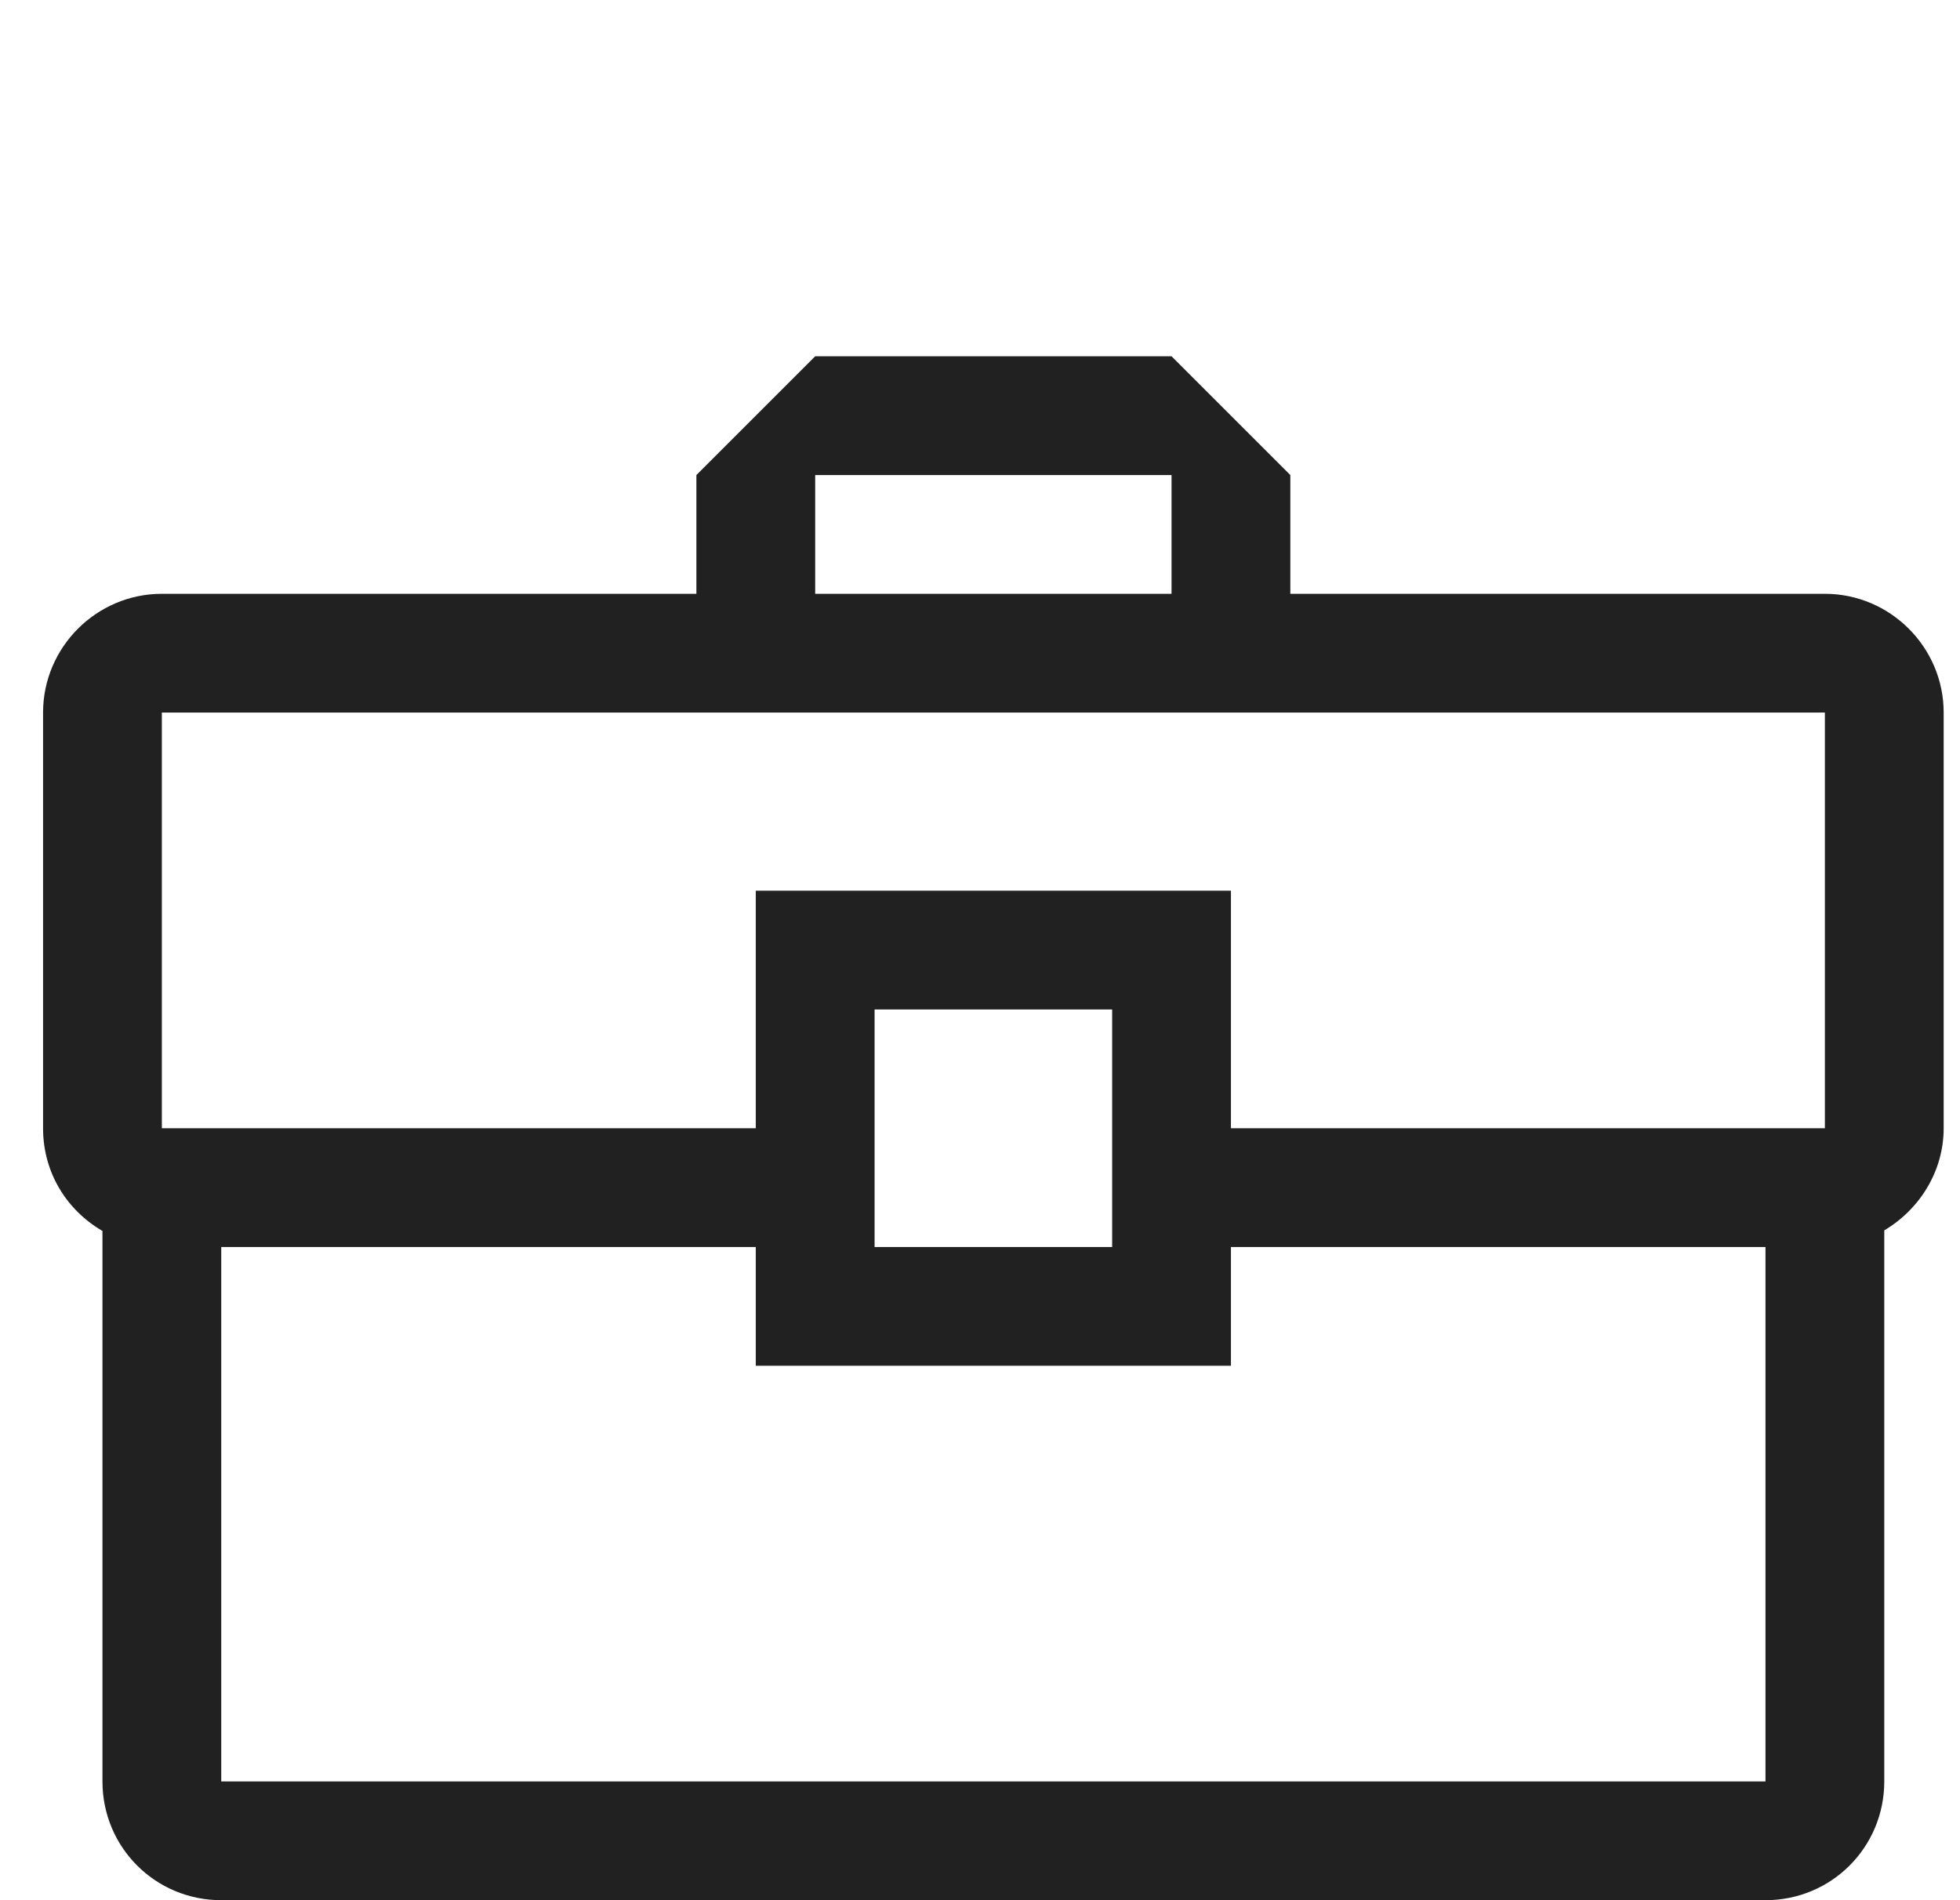
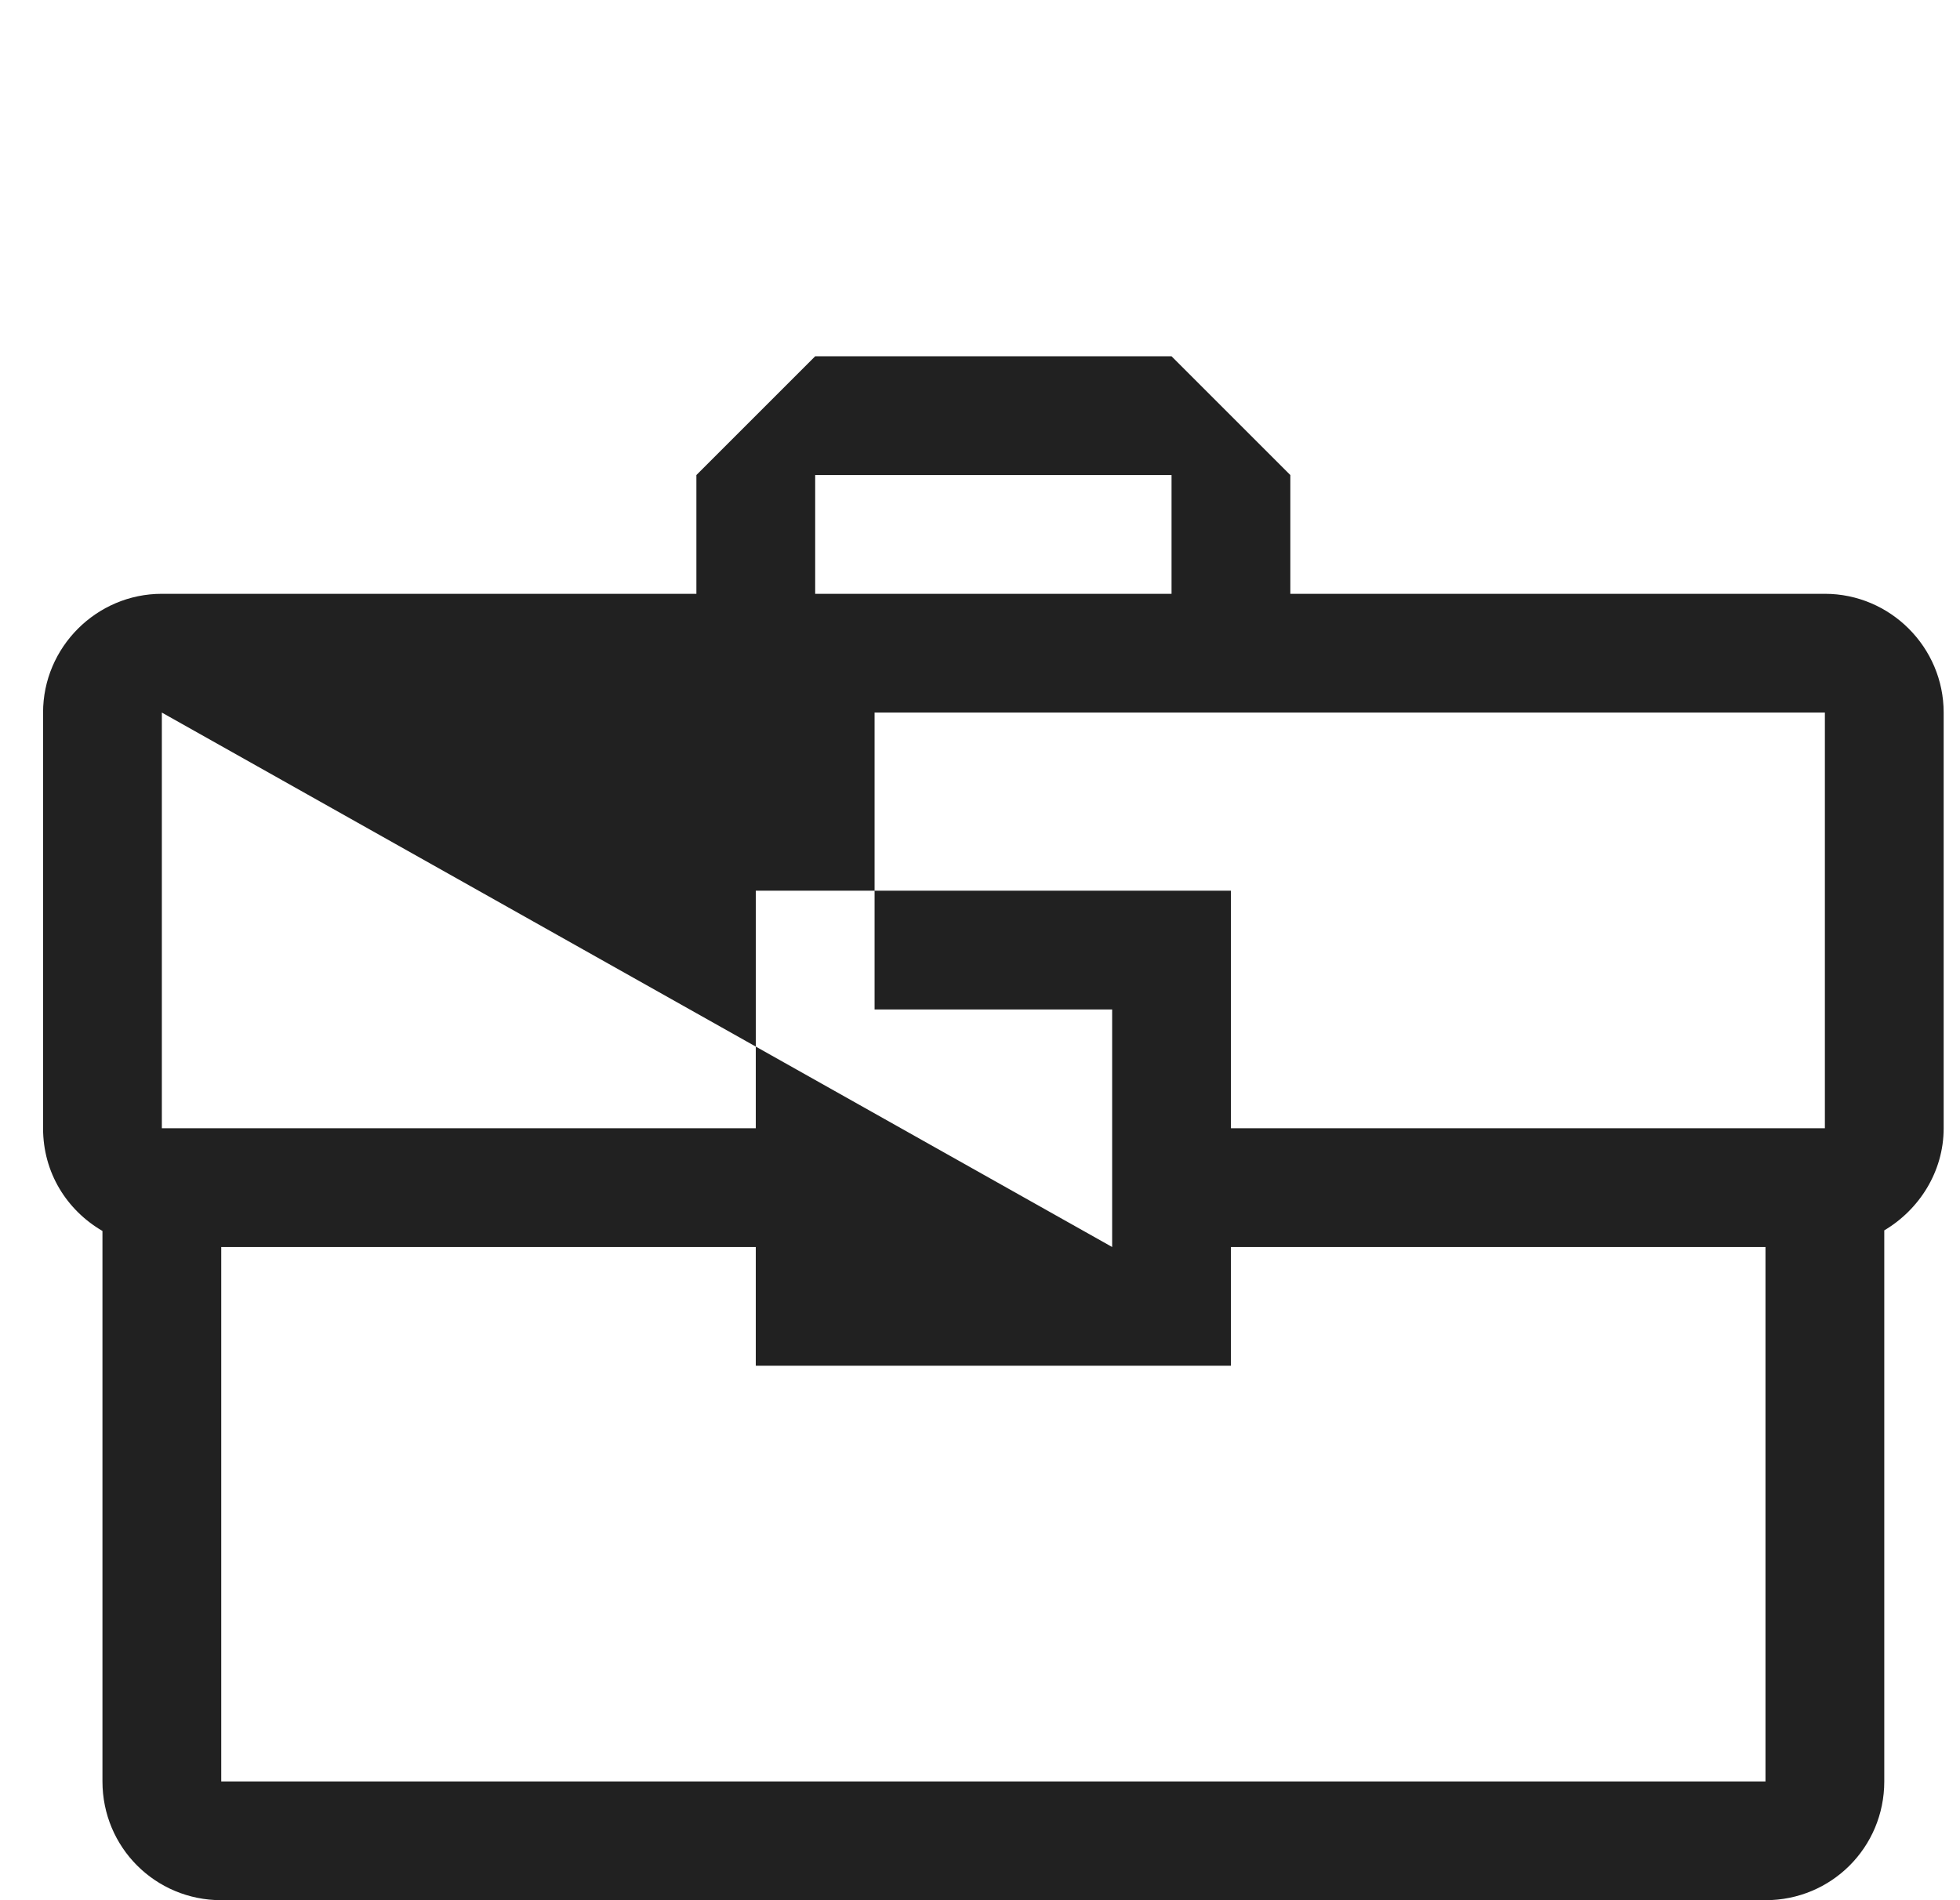
<svg xmlns="http://www.w3.org/2000/svg" width="33" height="32" viewBox="0 0 33 32" fill="none">
-   <path d="M30.725 10H21.725V8L19.725 6H13.725L11.725 8V10H2.725C1.625 10 0.725 10.9 0.725 12V19C0.725 19.75 1.125 20.38 1.725 20.73V30C1.725 31.11 2.615 32 3.725 32H29.725C30.835 32 31.725 31.11 31.725 30V20.72C32.315 20.37 32.725 19.73 32.725 19V12C32.725 10.9 31.825 10 30.725 10ZM13.725 8H19.725V10H13.725V8ZM2.725 12H30.725V19H20.725V15H12.725V19H2.725V12ZM18.725 21H14.725V17H18.725V21ZM29.725 30H3.725V21H12.725V23H20.725V21H29.725V30Z" fill="#212121" />
+   <path d="M30.725 10H21.725V8L19.725 6H13.725L11.725 8V10H2.725C1.625 10 0.725 10.9 0.725 12V19C0.725 19.75 1.125 20.38 1.725 20.73V30C1.725 31.11 2.615 32 3.725 32H29.725C30.835 32 31.725 31.11 31.725 30V20.72C32.315 20.37 32.725 19.73 32.725 19V12C32.725 10.9 31.825 10 30.725 10ZM13.725 8H19.725V10H13.725V8ZM2.725 12H30.725V19H20.725V15H12.725V19H2.725V12ZH14.725V17H18.725V21ZM29.725 30H3.725V21H12.725V23H20.725V21H29.725V30Z" fill="#212121" />
</svg>